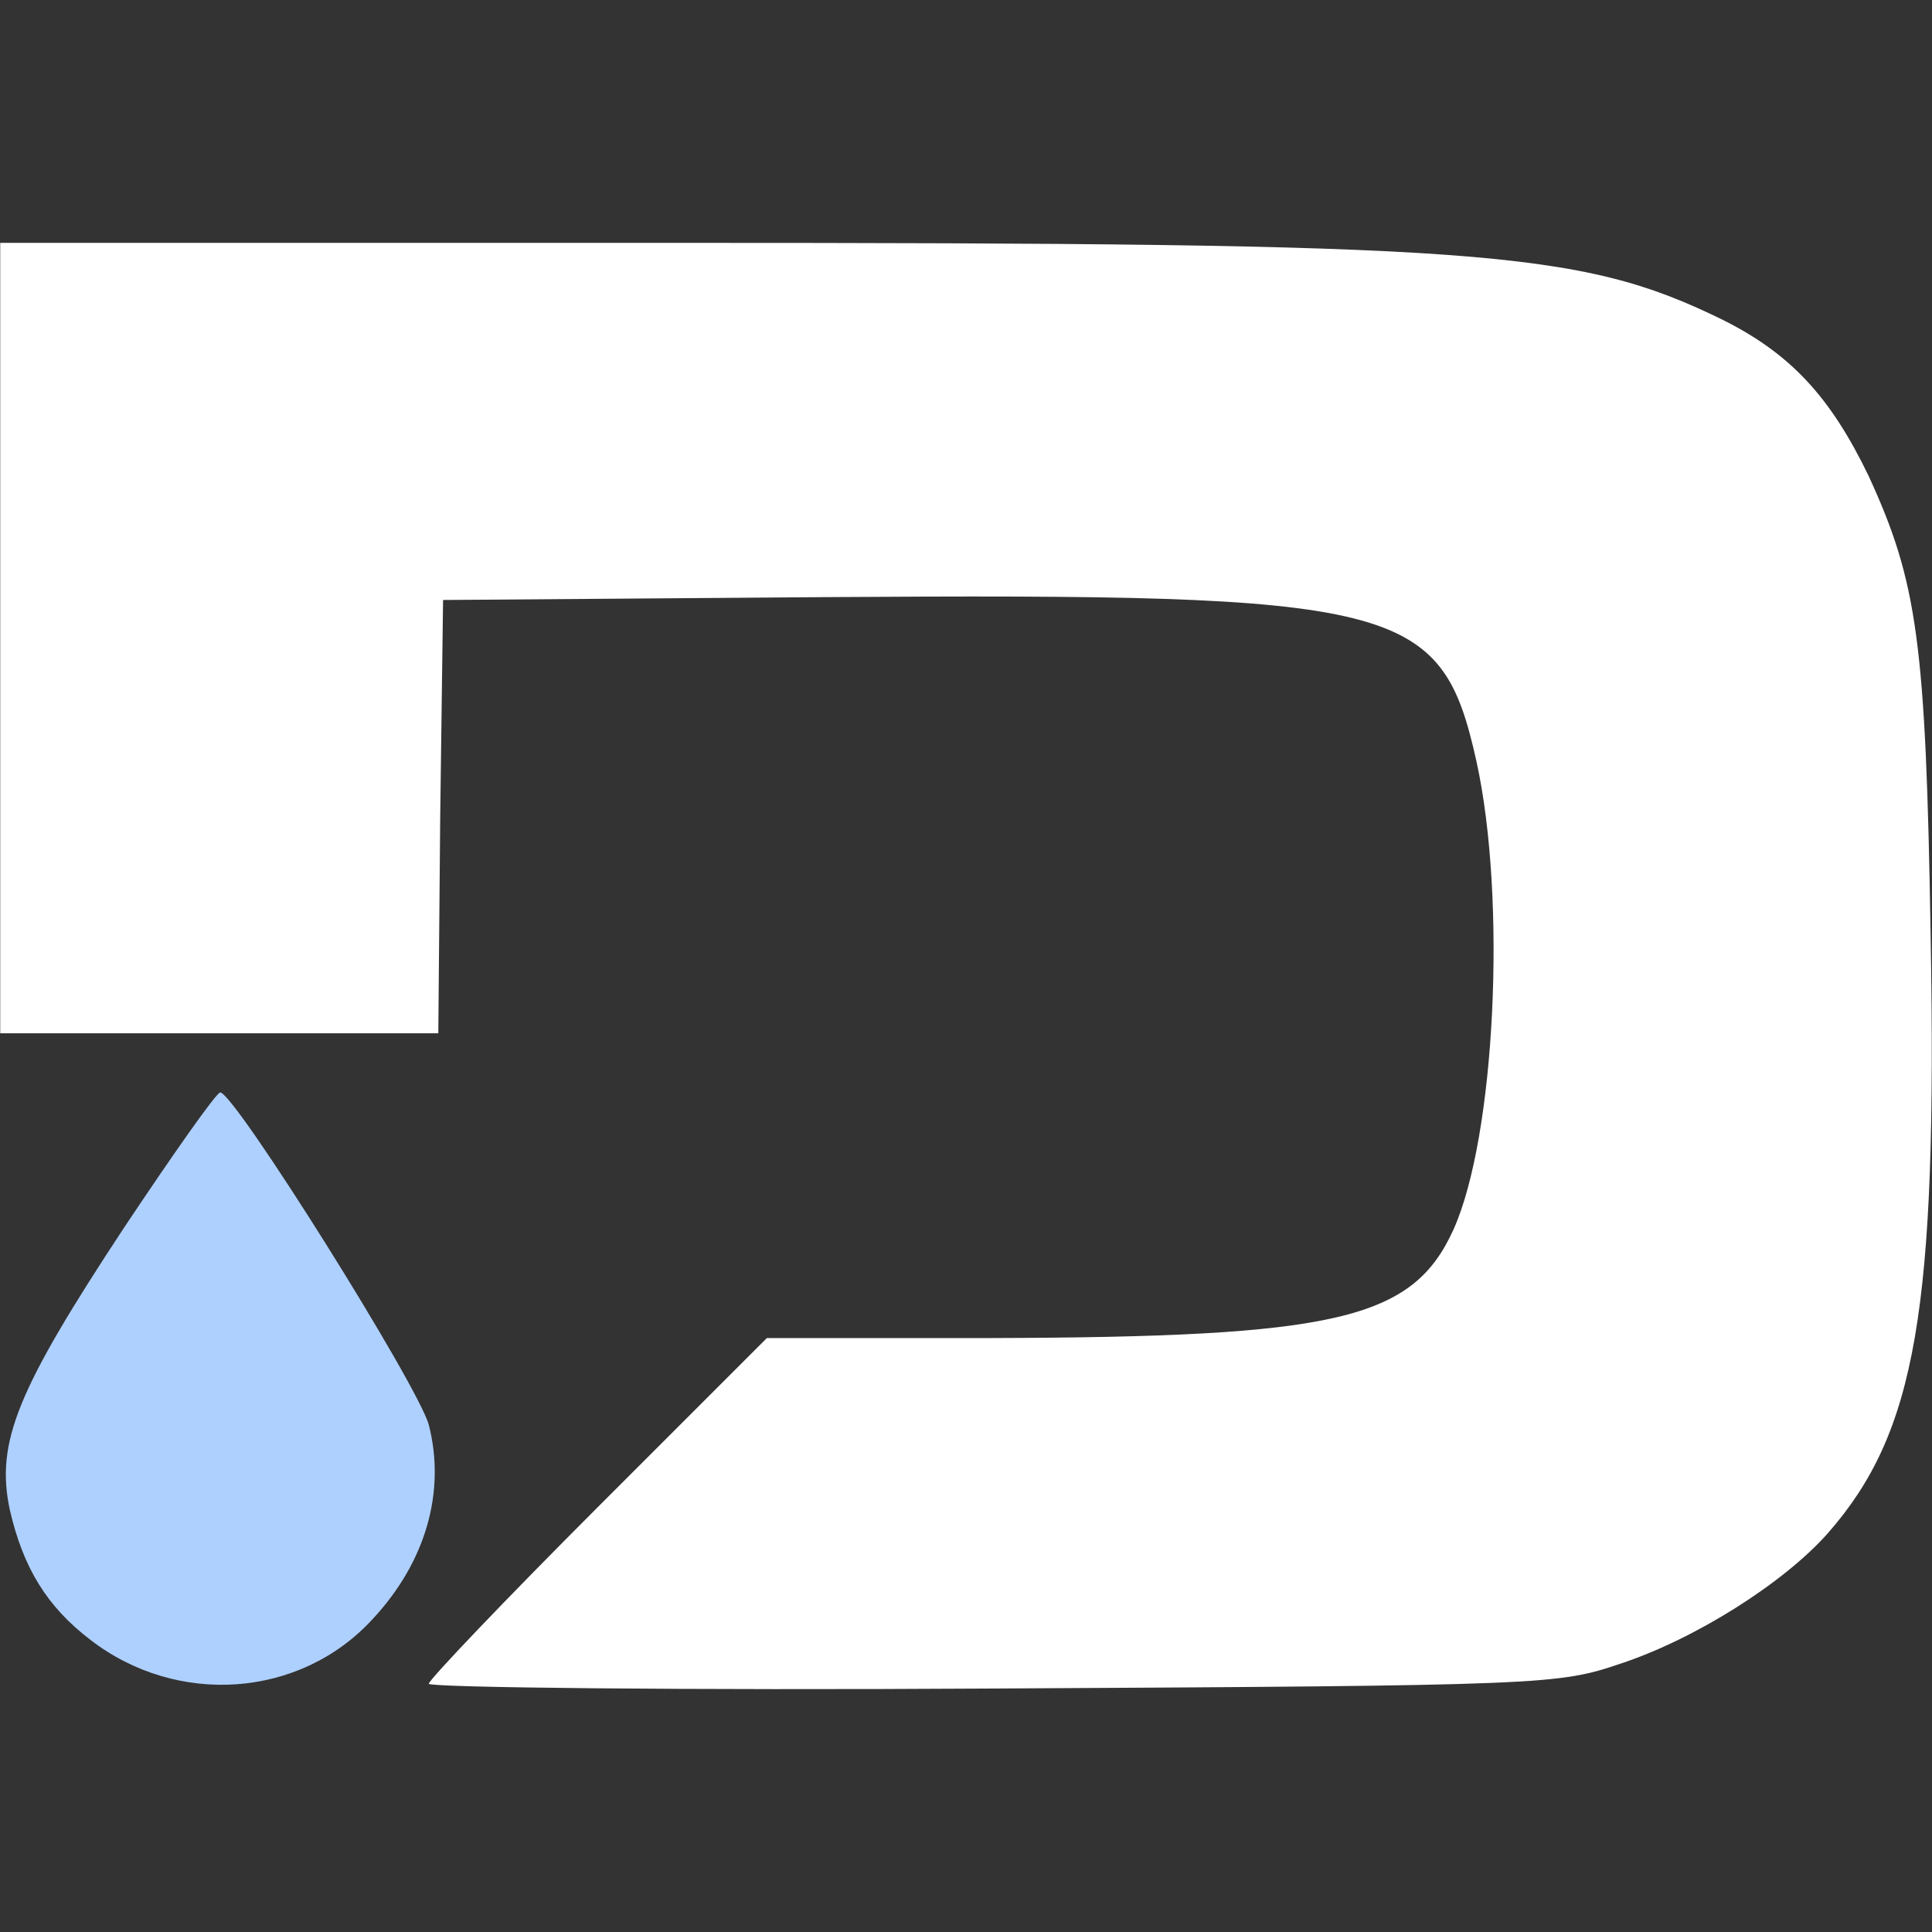
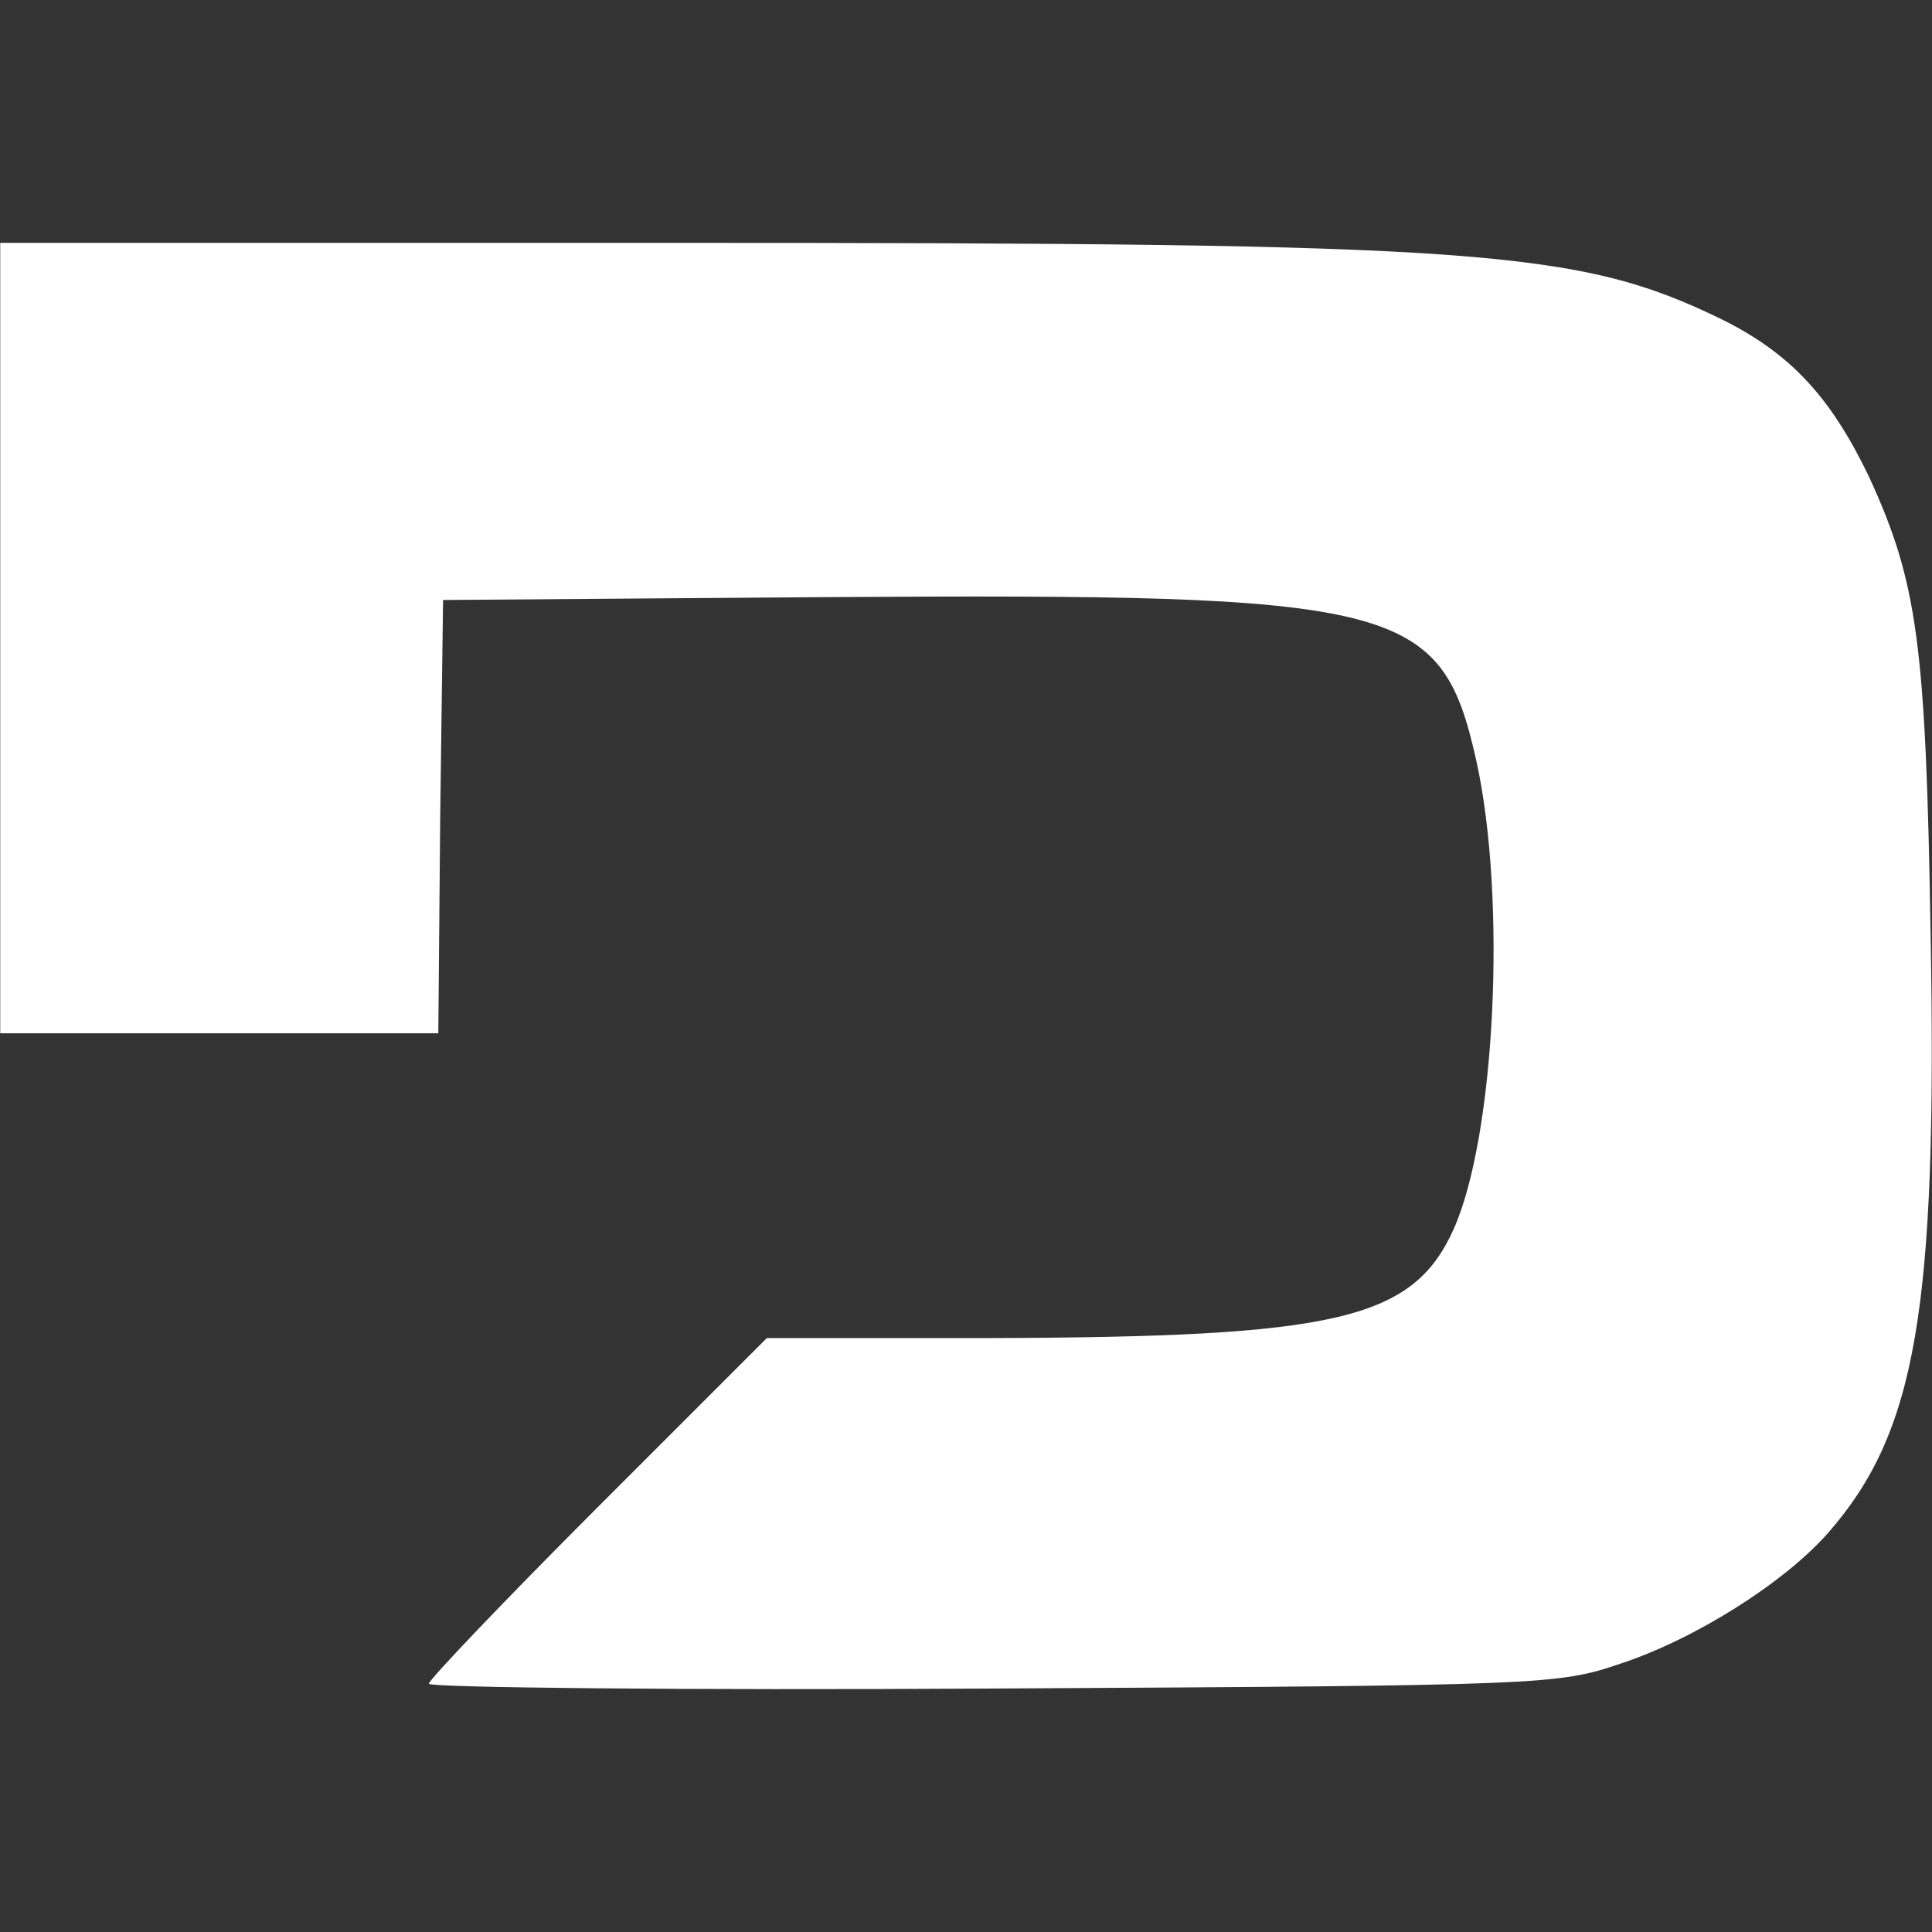
<svg xmlns="http://www.w3.org/2000/svg" width="256" height="256" preserveAspectRatio="none" viewBox="0 0 256 256">
  <rect x="0" y="0" width="256" height="256" fill="#333333" stroke="none" />
  <path fill="#fff" d="M0 52.369v52.37h58.048l.253-28.771.378-28.646 50.477-.379c76.472-.505 81.771.758 86.441 21.705 4.037 18.297 2.524 49.72-3.029 62.086-5.427 11.989-15.522 14.259-61.329 14.386h-29.655l-22.462 22.462c-12.24 12.242-22.335 22.84-22.335 23.345 0 .506 33.692.884 74.83.632 73.192-.38 74.832-.506 83.035-3.281 9.969-3.281 21.705-10.727 27.509-17.288 11.736-13.377 14.512-29.655 13.628-79.249-.629-38.866-1.766-46.818-8.202-60.825-5.048-10.472-10.348-16.277-19.559-20.821C209.099.883 196.227 0 89.596 0H0v52.369Z" transform="translate(.03 32.18)" />
-   <path fill="#aed0ff" d="M16.405 130.496C2.272 151.948-.631 158.889 1.263 167.848c1.766 7.698 4.92 12.871 10.724 17.289 11.484 8.833 27.764 7.697 37.354-2.777 7.066-7.571 9.716-16.909 7.446-25.743-1.389-5.173-25.744-44.041-27.637-44.041-.504 0-6.183 8.077-12.745 17.92Z" transform="translate(.03 32.18)" />
</svg>